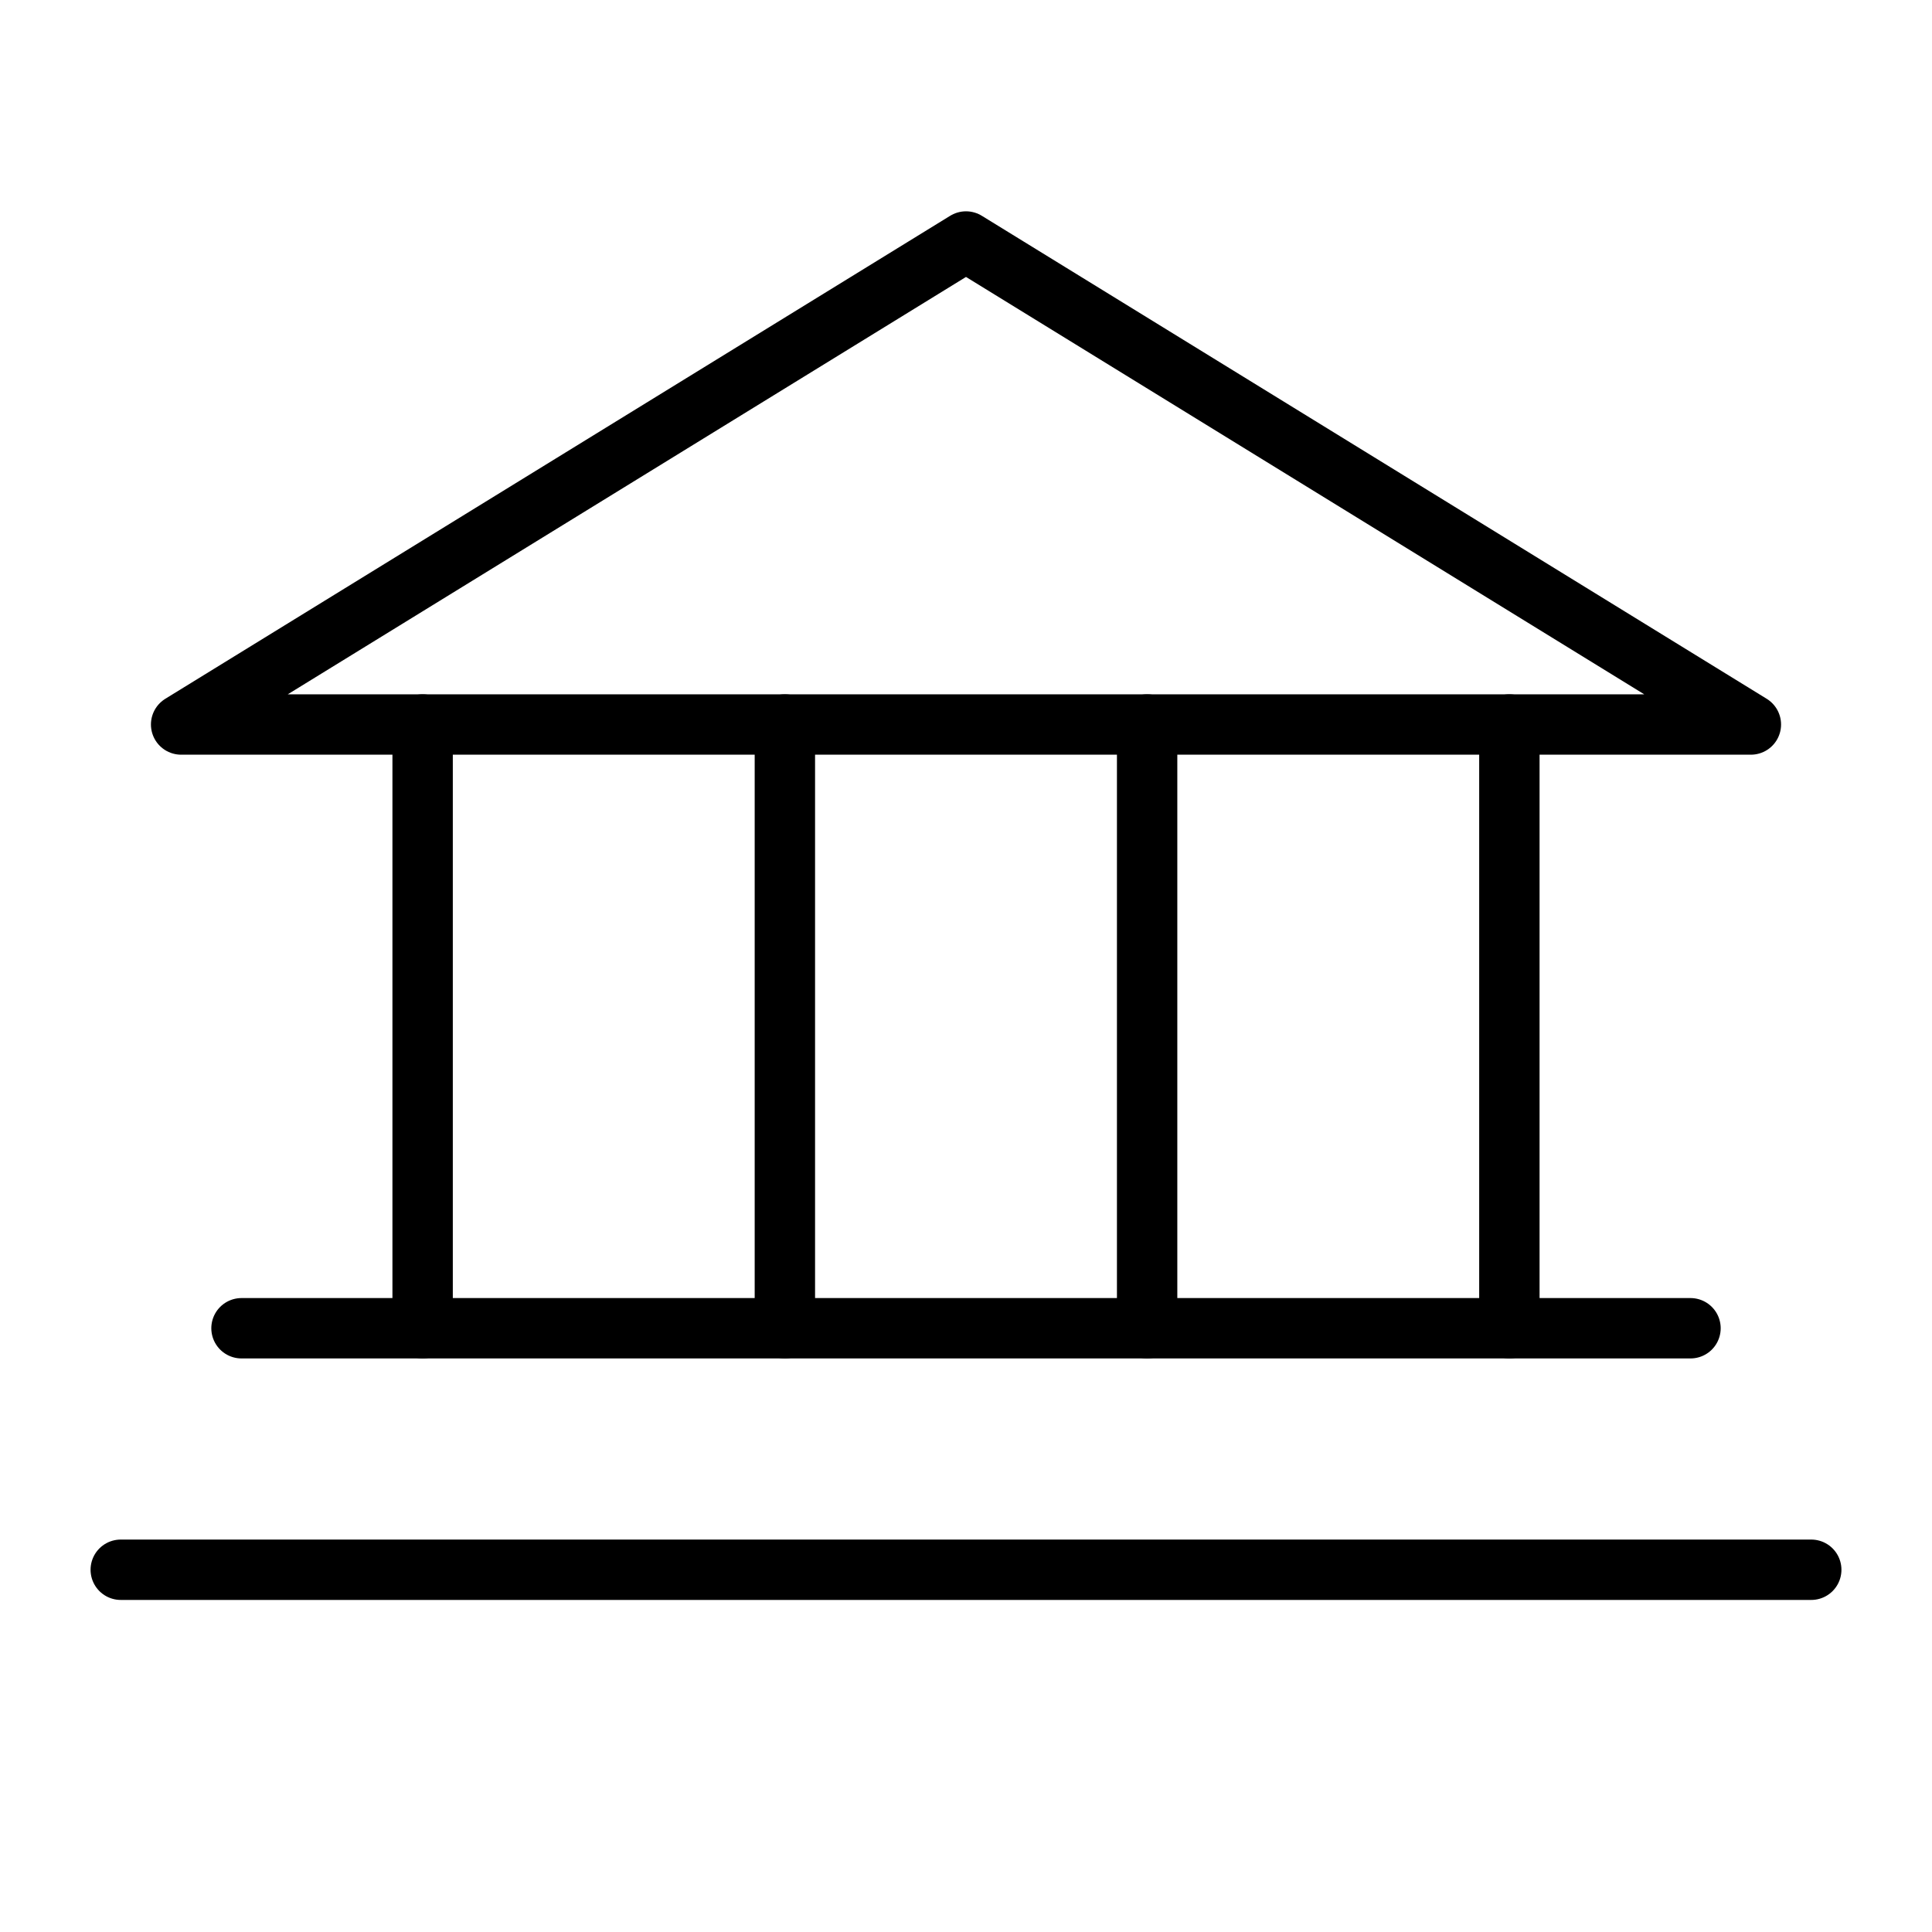
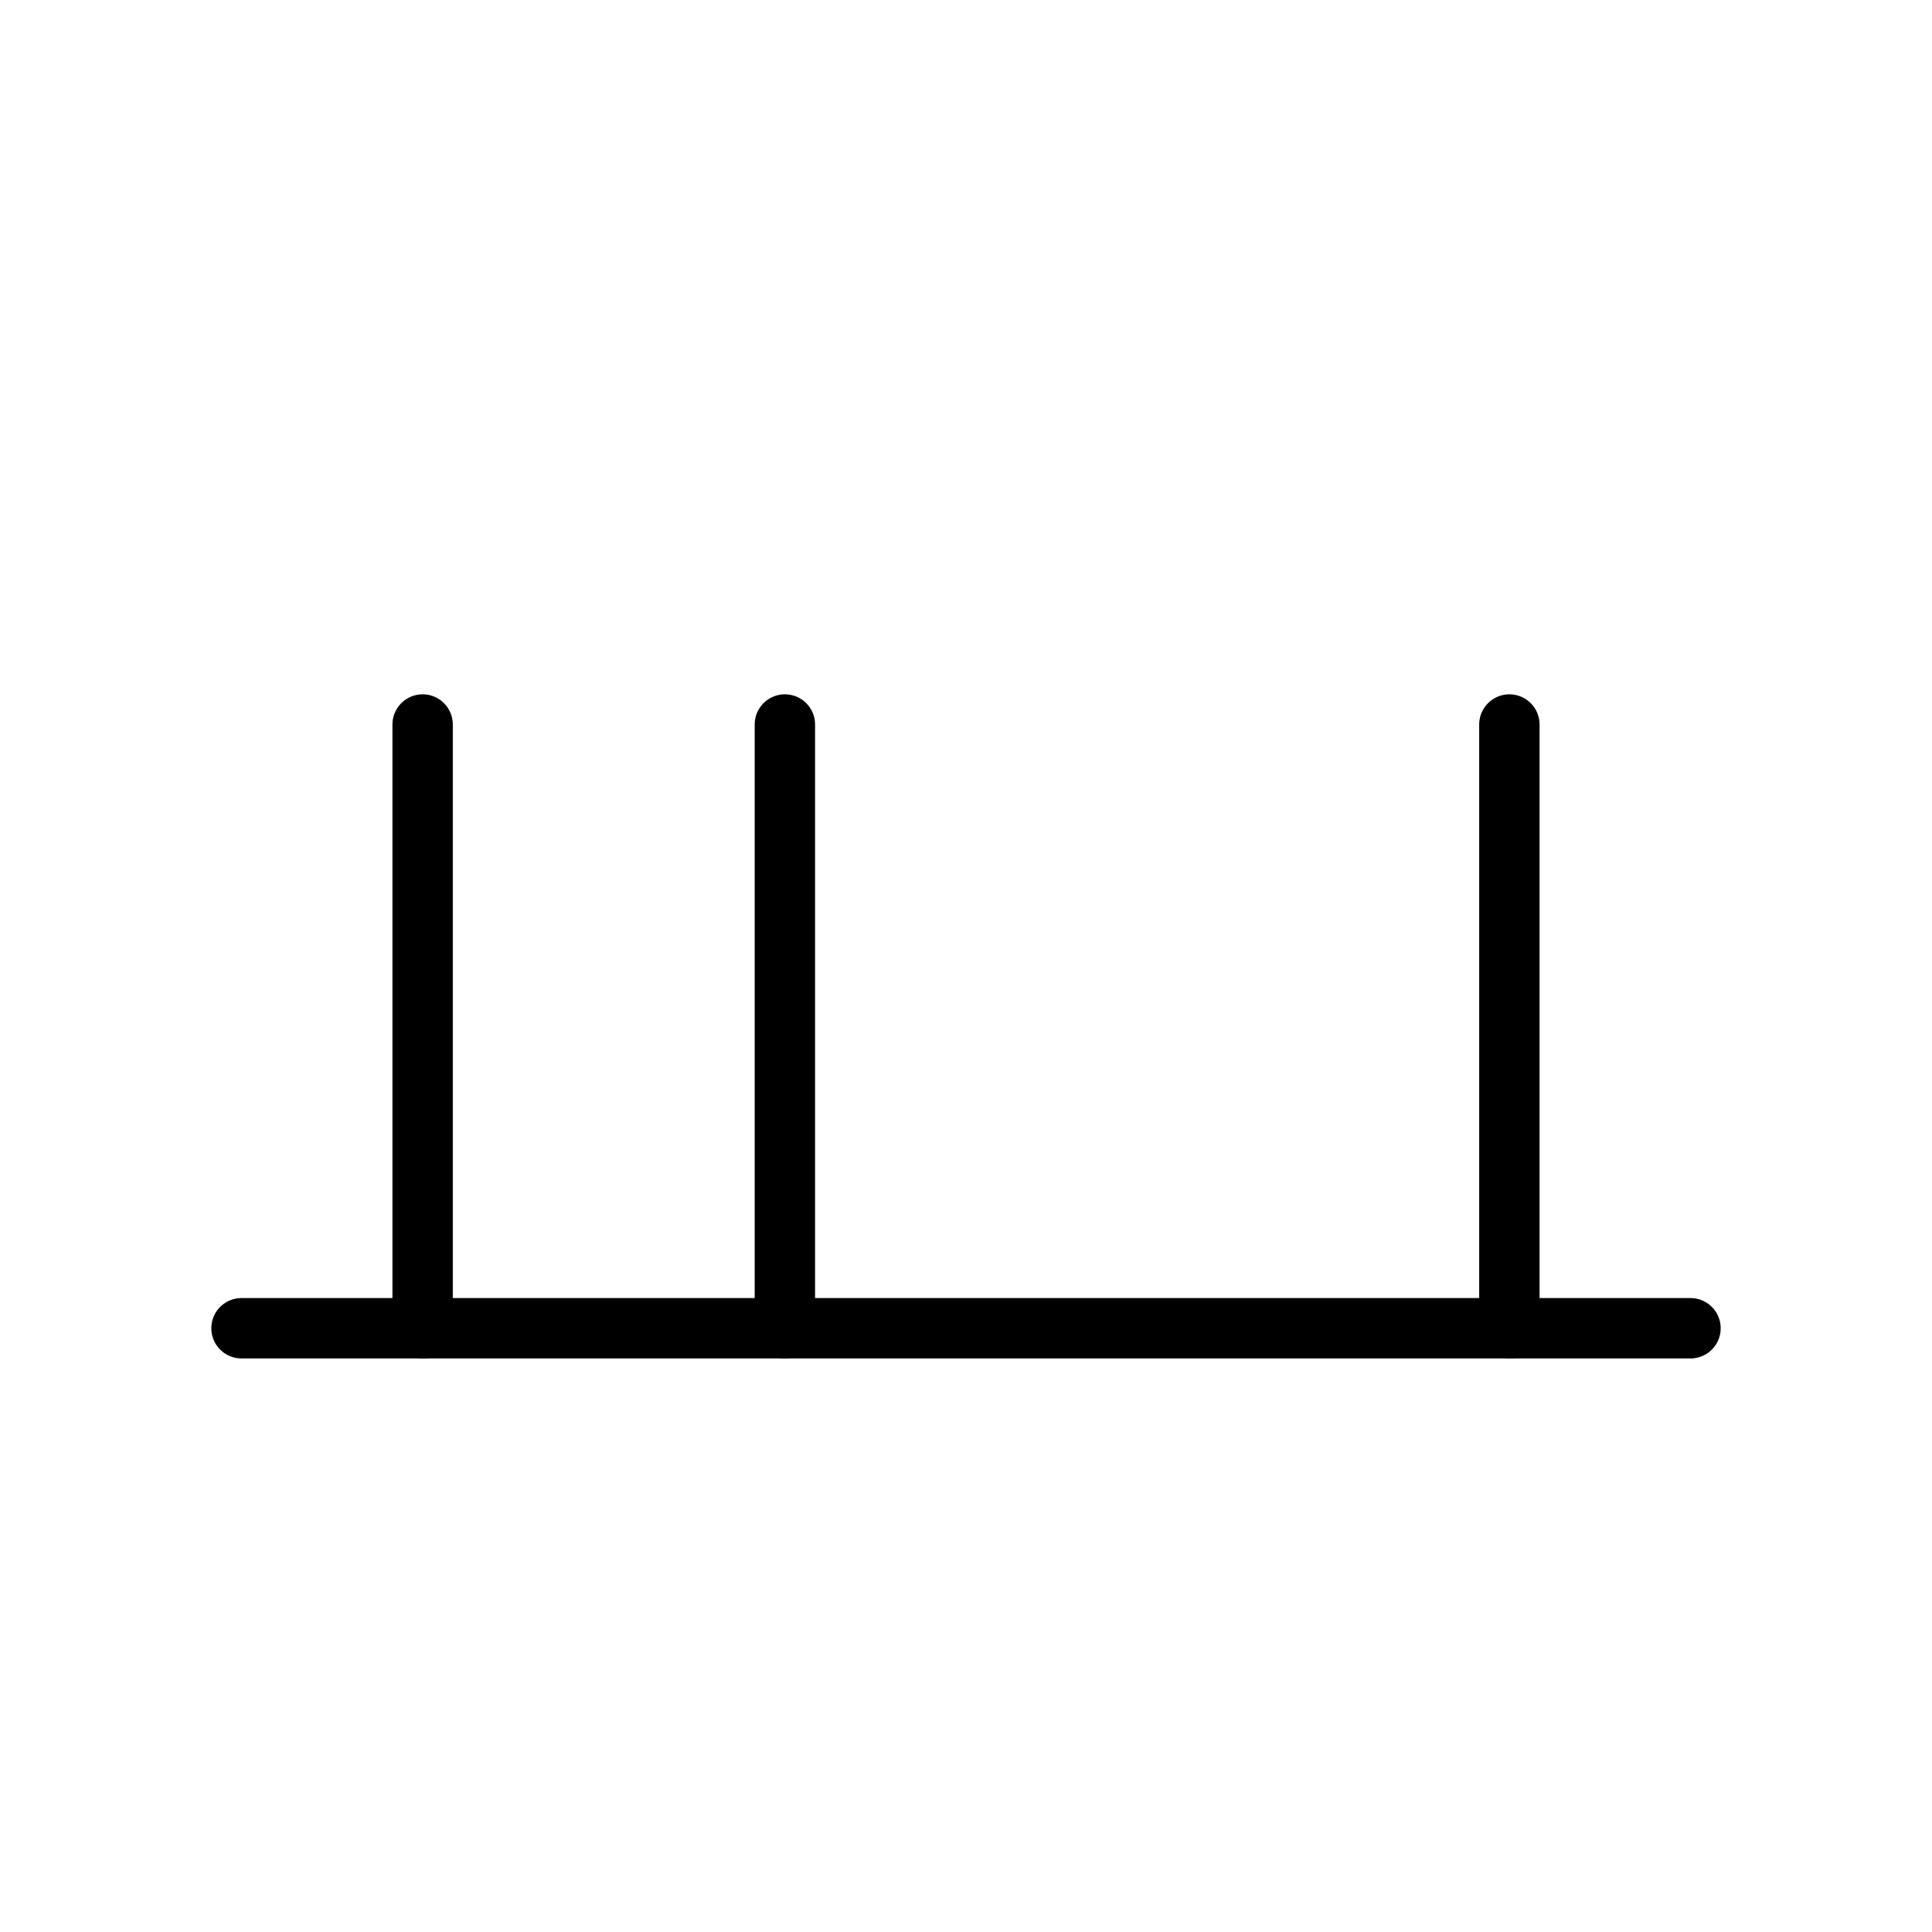
<svg xmlns="http://www.w3.org/2000/svg" viewBox="0 0 256 256">
  <rect width="256" height="256" fill="none" />
-   <polygon points="24 96 232 96 128 32 24 96" fill="none" stroke="#000" stroke-linecap="round" stroke-linejoin="round" stroke-width="8" />
  <line x1="56" y1="96" x2="56" y2="176" fill="none" stroke="#000" stroke-linecap="round" stroke-linejoin="round" stroke-width="8" />
  <line x1="104" y1="96" x2="104" y2="176" fill="none" stroke="#000" stroke-linecap="round" stroke-linejoin="round" stroke-width="8" />
-   <line x1="152" y1="96" x2="152" y2="176" fill="none" stroke="#000" stroke-linecap="round" stroke-linejoin="round" stroke-width="8" />
  <line x1="200" y1="96" x2="200" y2="176" fill="none" stroke="#000" stroke-linecap="round" stroke-linejoin="round" stroke-width="8" />
  <line x1="32" y1="176" x2="224" y2="176" fill="none" stroke="#000" stroke-linecap="round" stroke-linejoin="round" stroke-width="8" />
-   <line x1="16" y1="208" x2="240" y2="208" fill="none" stroke="#000" stroke-linecap="round" stroke-linejoin="round" stroke-width="8" />
</svg>